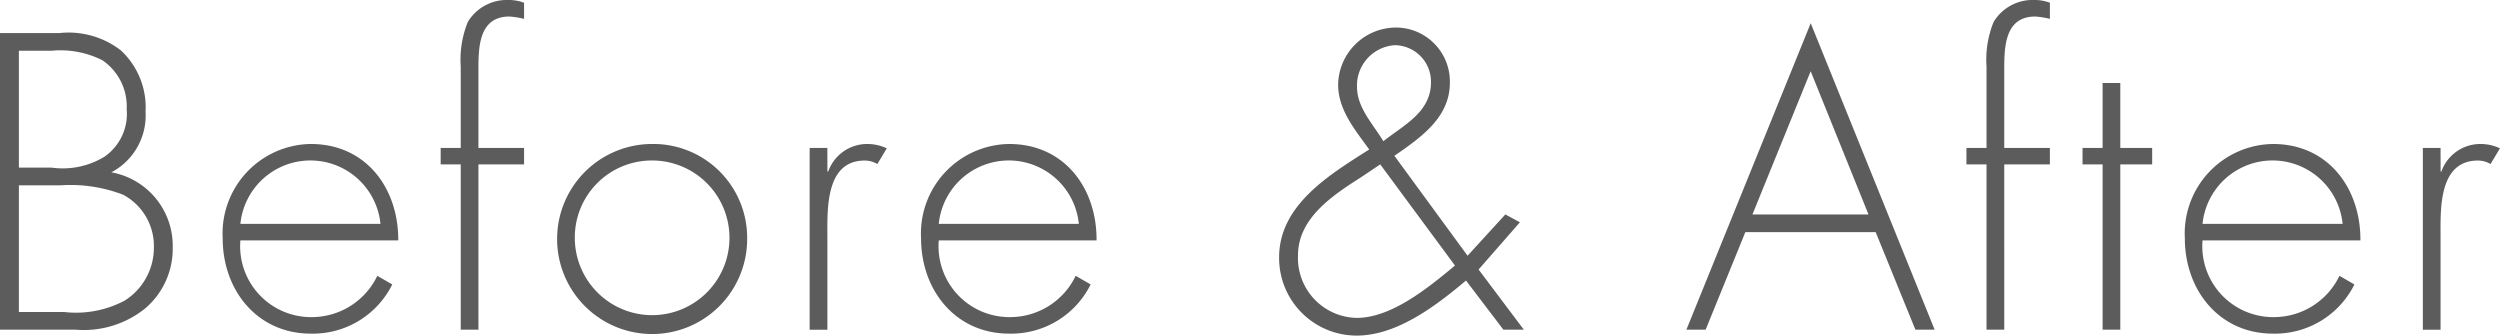
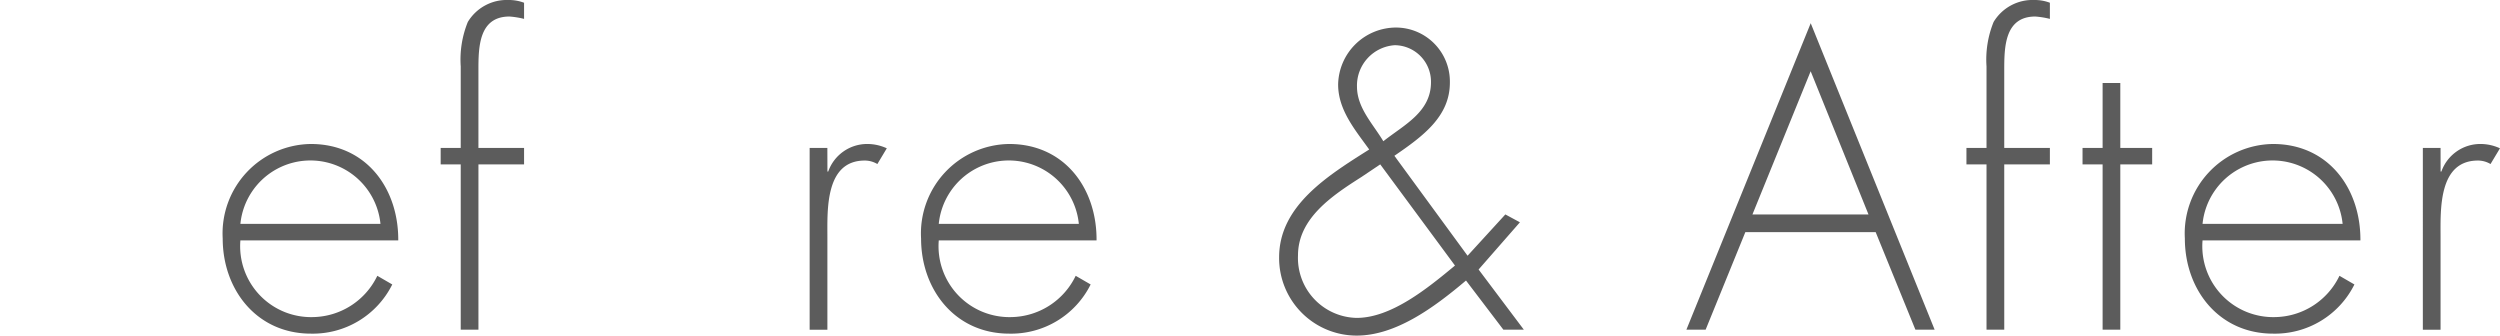
<svg xmlns="http://www.w3.org/2000/svg" id="グループ_7588" data-name="グループ 7588" width="142.964" height="19.191" viewBox="0 0 142.964 19.191">
  <defs>
    <clipPath id="clip-path">
      <rect id="長方形_4523" data-name="長方形 4523" width="142.964" height="19.191" transform="translate(0 0)" fill="#5c5c5c" />
    </clipPath>
  </defs>
  <g id="グループ_7587" data-name="グループ 7587" clip-path="url(#clip-path)">
-     <path id="パス_19059" data-name="パス 19059" d="M0,18.854V1.89H3.4a4.889,4.889,0,0,1,3.51.99A4.442,4.442,0,0,1,8.324,6.39,3.668,3.668,0,0,1,6.367,9.854a4.265,4.265,0,0,1,3.51,4.276A4.482,4.482,0,0,1,8.3,17.64a5.594,5.594,0,0,1-3.96,1.214ZM1.08,9.585H2.947a4.593,4.593,0,0,0,3.037-.63A2.989,2.989,0,0,0,7.245,6.232,3.188,3.188,0,0,0,5.85,3.443a5.326,5.326,0,0,0-2.9-.541H1.08Zm0,8.257H3.667a5.93,5.93,0,0,0,3.465-.653A3.578,3.578,0,0,0,8.8,14.174a3.329,3.329,0,0,0-1.755-3.037,8.4,8.4,0,0,0-3.577-.54H1.08Z" fill="#5c5c5c" />
    <path id="パス_19060" data-name="パス 19060" d="M13.747,13.746a4.055,4.055,0,0,0,4.163,4.387,4.158,4.158,0,0,0,3.667-2.361l.855.495a5.072,5.072,0,0,1-4.657,2.812c-3.082,0-5.04-2.5-5.04-5.445a5.116,5.116,0,0,1,5.04-5.4c3.15,0,5.017,2.521,5,5.512Zm8.01-.945a4.025,4.025,0,0,0-8.01,0Z" fill="#5c5c5c" />
    <path id="パス_19061" data-name="パス 19061" d="M27.36,18.854H26.347V9.4H25.2V8.459h1.147V3.8a5.718,5.718,0,0,1,.405-2.543A2.6,2.6,0,0,1,29.069,0a2.465,2.465,0,0,1,.9.157V1.08a4.86,4.86,0,0,0-.833-.135c-1.755,0-1.777,1.755-1.777,3.06V8.459h2.61V9.4H27.36Z" fill="#5c5c5c" />
-     <path id="パス_19062" data-name="パス 19062" d="M42.727,13.657A5.434,5.434,0,1,1,37.26,8.234a5.366,5.366,0,0,1,5.467,5.423m-9.855.022a4.422,4.422,0,1,0,4.32-4.5,4.4,4.4,0,0,0-4.32,4.5" fill="#5c5c5c" />
    <path id="パス_19063" data-name="パス 19063" d="M47.317,9.81h.045a2.361,2.361,0,0,1,2.25-1.576,2.654,2.654,0,0,1,1.1.247l-.54.9a1.4,1.4,0,0,0-.72-.2c-2.272,0-2.137,2.836-2.137,4.365v5.31H46.3V8.459h1.013Z" fill="#5c5c5c" />
    <path id="パス_19064" data-name="パス 19064" d="M53.684,13.746a4.055,4.055,0,0,0,4.163,4.387,4.158,4.158,0,0,0,3.667-2.361l.855.495a5.072,5.072,0,0,1-4.657,2.812c-3.082,0-5.04-2.5-5.04-5.445a5.116,5.116,0,0,1,5.04-5.4c3.15,0,5.017,2.521,4.995,5.512Zm8.01-.945a4.025,4.025,0,0,0-8.01,0Z" fill="#5c5c5c" />
    <path id="パス_19065" data-name="パス 19065" d="M83.834,16.042c-1.889,1.6-4.049,3.149-6.255,3.149a4.435,4.435,0,0,1-4.432-4.476c0-2.971,2.835-4.7,5.152-6.166-.787-1.1-1.777-2.25-1.777-3.712a3.318,3.318,0,0,1,3.307-3.262,3.088,3.088,0,0,1,3.083,3.149c0,1.935-1.53,3.06-3.173,4.185l4.185,5.715,2.16-2.362.833.45-2.363,2.7,2.588,3.442h-1.17ZM77.85,10.125c-1.621,1.034-3.623,2.34-3.623,4.477a3.427,3.427,0,0,0,3.352,3.577c1.981,0,4.051-1.687,5.625-2.993L78.93,9.4ZM77.6,4.95c0,1.214.9,2.115,1.507,3.127C80.3,7.133,81.832,6.412,81.832,4.7a2.089,2.089,0,0,0-2.07-2.115A2.311,2.311,0,0,0,77.6,4.95" fill="#5c5c5c" />
    <path id="パス_19066" data-name="パス 19066" d="M99.809,13.274l-2.272,5.58h-1.1l7.11-17.527,7.087,17.527h-1.1l-2.273-5.58Zm3.735-9.2-3.33,8.19h6.637Z" fill="#5c5c5c" />
    <path id="パス_19067" data-name="パス 19067" d="M114.615,18.854H113.6V9.4h-1.148V8.459H113.6V3.8a5.718,5.718,0,0,1,.405-2.543A2.6,2.6,0,0,1,116.324,0a2.465,2.465,0,0,1,.9.157V1.08a4.876,4.876,0,0,0-.833-.135c-1.755,0-1.777,1.755-1.777,3.06V8.459h2.61V9.4h-2.61Z" fill="#5c5c5c" />
    <path id="パス_19068" data-name="パス 19068" d="M121.251,18.854h-1.012V9.4h-1.148V8.459h1.148V4.748h1.012V8.459h1.822V9.4h-1.822Z" fill="#5c5c5c" />
    <path id="パス_19069" data-name="パス 19069" d="M125.954,13.746a4.055,4.055,0,0,0,4.163,4.387,4.158,4.158,0,0,0,3.667-2.361l.855.495a5.072,5.072,0,0,1-4.657,2.812c-3.082,0-5.04-2.5-5.04-5.445a5.116,5.116,0,0,1,5.04-5.4c3.15,0,5.017,2.521,5,5.512Zm8.01-.945a4.025,4.025,0,0,0-8.01,0Z" fill="#5c5c5c" />
    <path id="パス_19070" data-name="パス 19070" d="M139.567,9.81h.045a2.361,2.361,0,0,1,2.25-1.576,2.654,2.654,0,0,1,1.1.247l-.54.9a1.4,1.4,0,0,0-.72-.2c-2.272,0-2.137,2.836-2.137,4.365v5.31h-1.013V8.459h1.013Z" fill="#5c5c5c" />
  </g>
</svg>